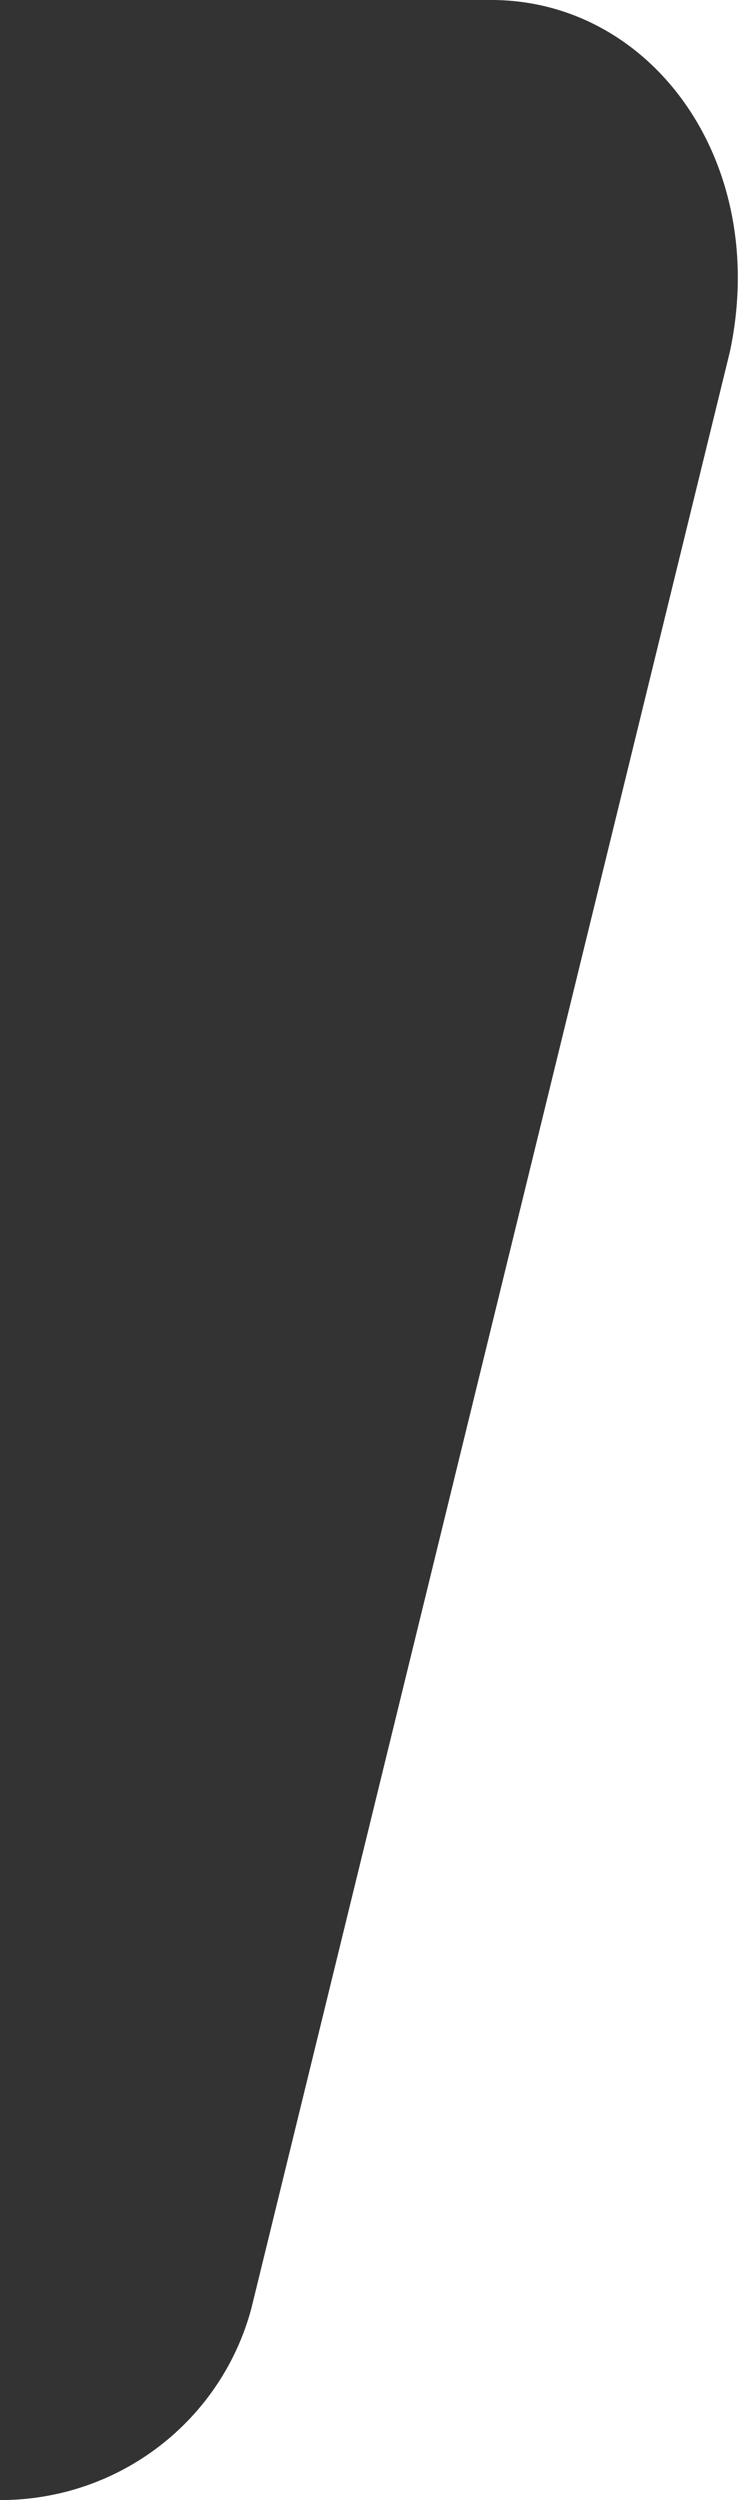
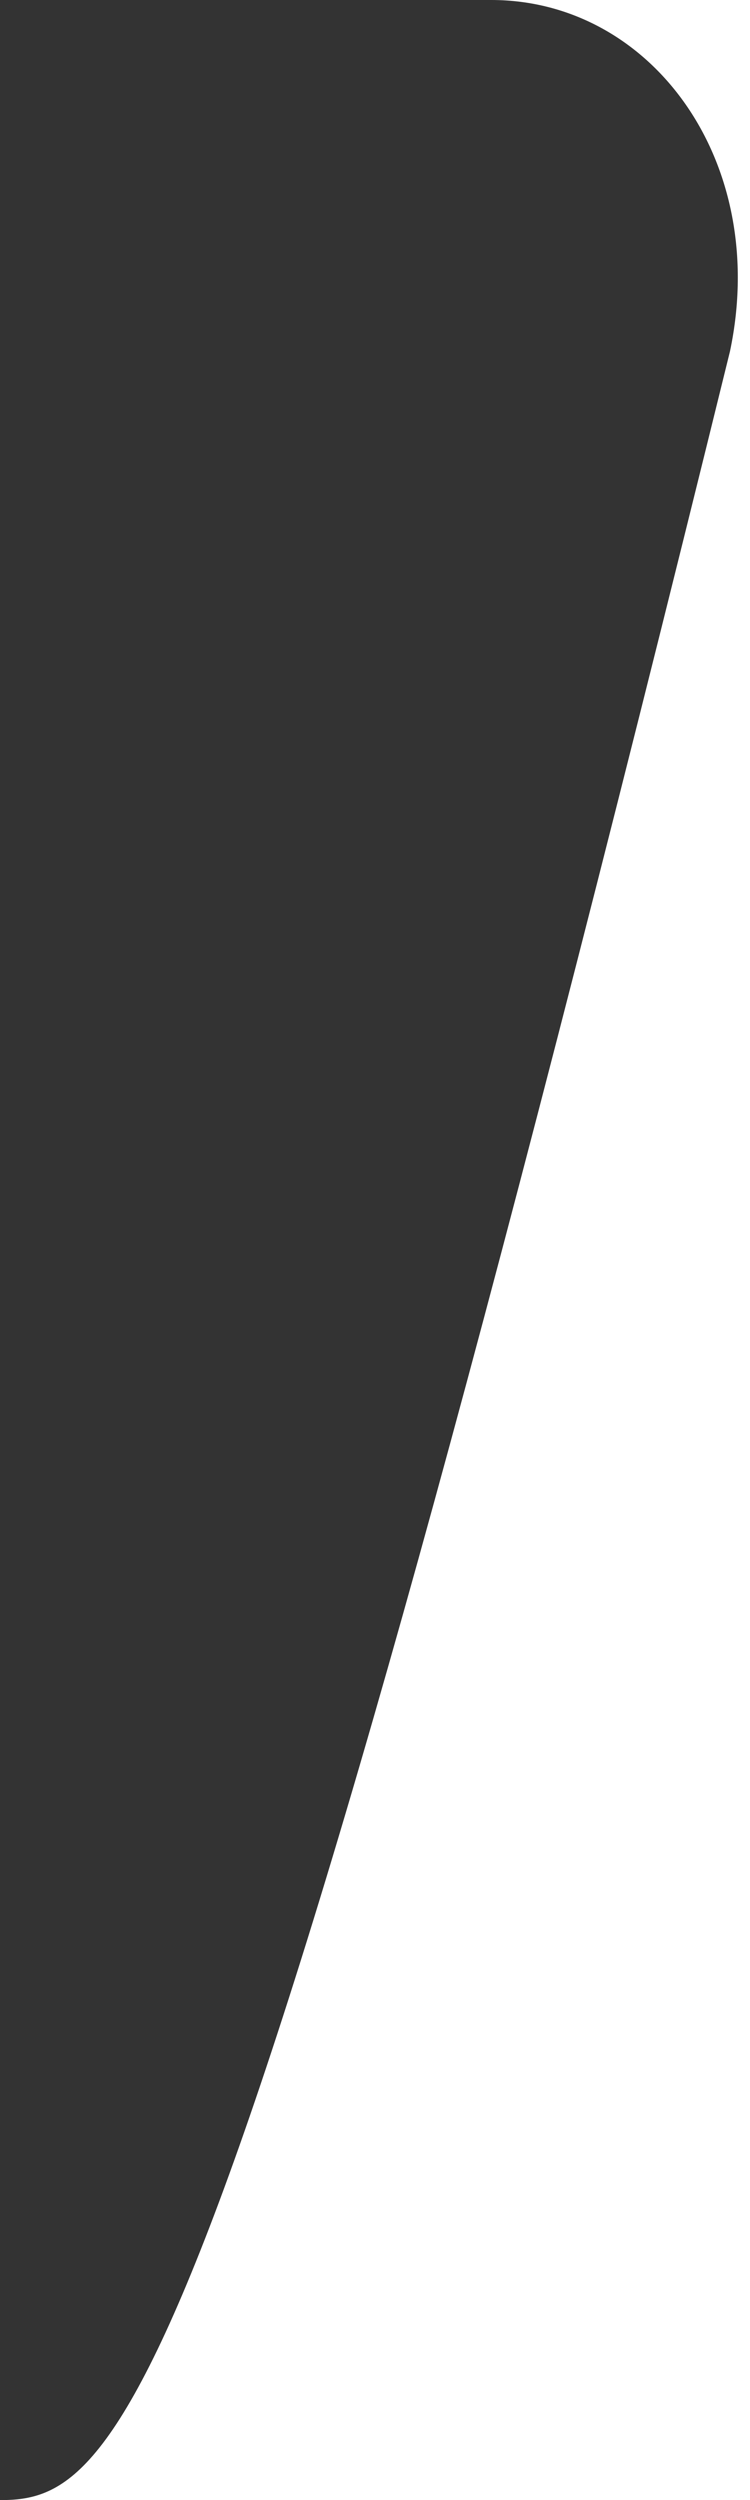
<svg xmlns="http://www.w3.org/2000/svg" version="1.1" id="Layer_1" x="0px" y="0px" viewBox="0 0 60 200" style="enable-background:new 0 0 60 200;" xml:space="preserve">
  <rect x="0" y="0" width="60" height="200" fill="#333333" stroke="none" />
  <style type="text/css">
	.st0{fill:#FFFFFF;}
</style>
-   <path class="st0" d="M39.3,0c12.8,0,22.3,12.9,19.1,28.1L20.1,184.7C17.7,193.6,9.6,200,0,200h60V0H39.3z" />
+   <path class="st0" d="M39.3,0c12.8,0,22.3,12.9,19.1,28.1C17.7,193.6,9.6,200,0,200h60V0H39.3z" />
</svg>